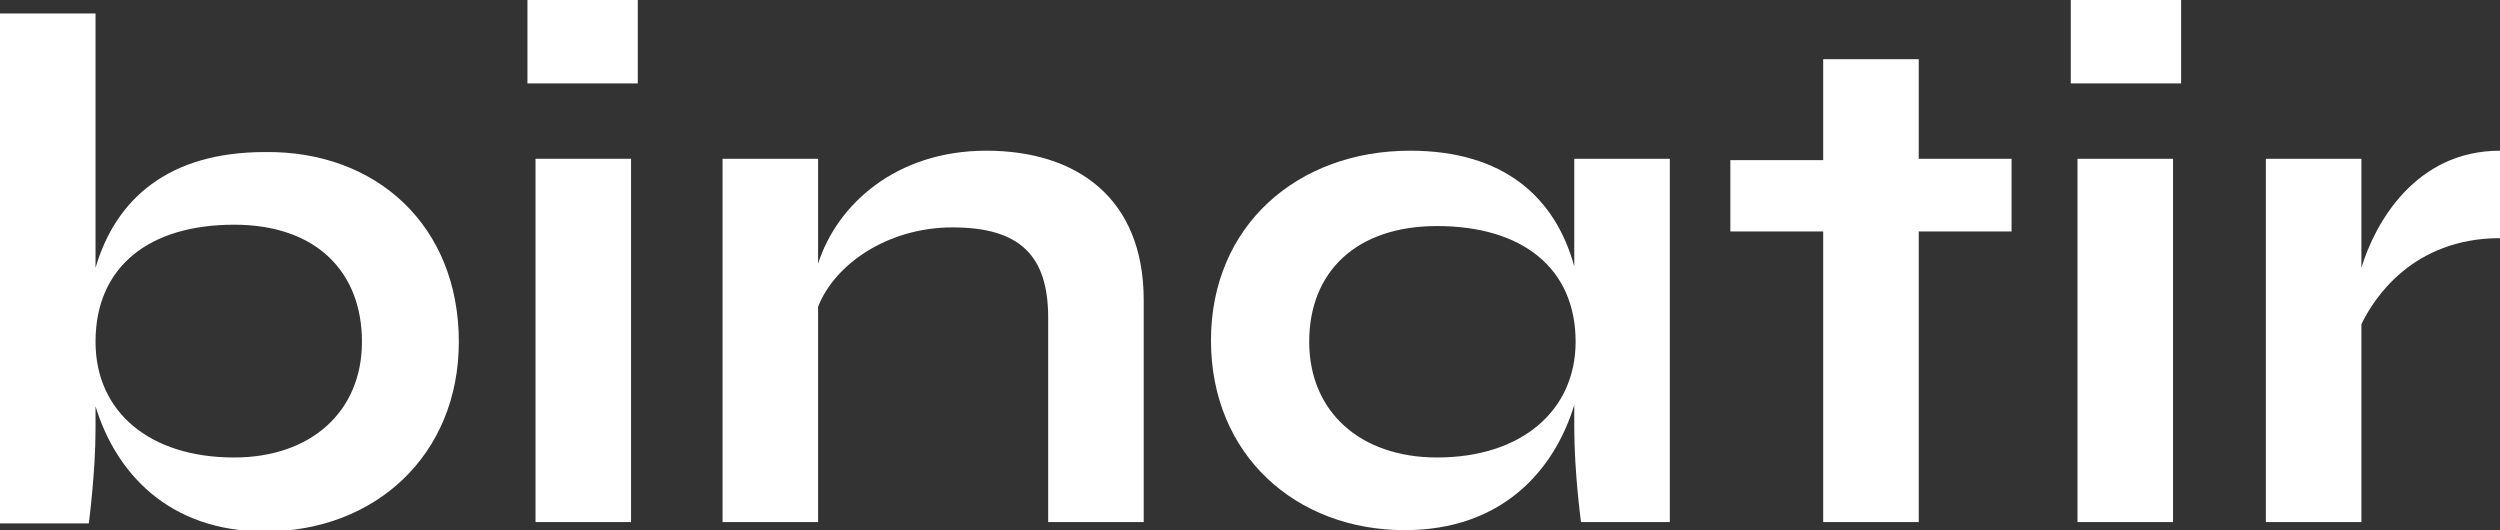
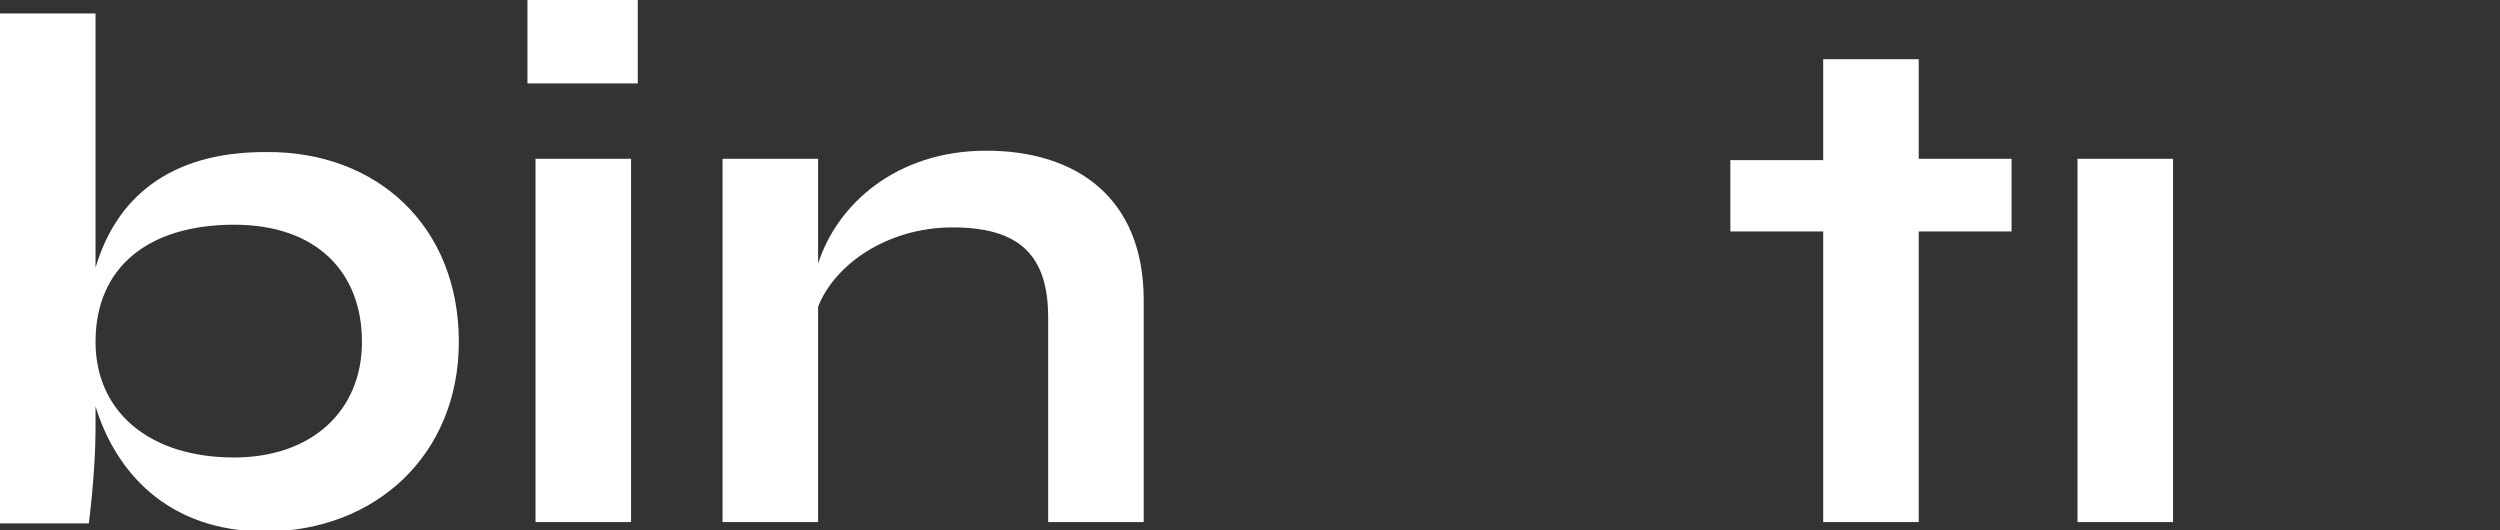
<svg xmlns="http://www.w3.org/2000/svg" version="1.1" id="图层_1" x="0px" y="0px" viewBox="0 0 185.8 39.4" style="enable-background:new 0 0 185.8 39.4;" xml:space="preserve">
  <rect x="0" y="0" width="185.8" height="39.4" fill="#333333" stroke="none" />
  <style type="text/css">
	.st0{fill:#FFFFFF;}
</style>
  <g>
    <path class="st0" d="M34.1,25.4c0,8.4-6.2,14.1-14.4,14.1c-7.2,0-11.1-4.4-12.6-9.3v1.7c0,3.2-0.5,7-0.5,7H0V1h7.1v18.9   c1.5-5.1,5.4-8.6,12.6-8.6C28,11.2,34.1,16.8,34.1,25.4z M26.9,25.4c0-5.2-3.4-8.7-9.5-8.7c-6.3,0-10.3,3.1-10.3,8.7   c0,5.2,4,8.6,10.3,8.6C23.1,34,26.9,30.6,26.9,25.4z" />
    <path class="st0" d="M47.4,6.2h-8.2V0h8.2V6.2z M46.9,11.8v27h-7.1v-27H46.9z" />
    <path class="st0" d="M85,22.3v16.5h-7.1V23.6c0-4.6-2.1-6.7-7.1-6.7c-4.9,0-8.8,2.8-10,5.9v16h-7.1v-27h7.1v7.8   c1.4-4.4,5.8-8.4,12.5-8.4C80,11.2,85,14.7,85,22.3z" />
-     <path class="st0" d="M124.1,11.8v27h-6.6c0,0-0.5-3.7-0.5-7v-1.7c-1.5,4.9-5.4,9.3-12.6,9.3c-8.1,0-14.4-5.6-14.4-14.1   c0-8.5,6.4-14.1,14.8-14.1c7,0,10.8,3.5,12.2,8.6v-8H124.1z M117.1,25.4c0-5.5-4-8.6-10.3-8.6c-6,0-9.5,3.4-9.5,8.6   c0,5.2,3.8,8.6,9.5,8.6C113.1,34,117.1,30.5,117.1,25.4z" />
    <path class="st0" d="M149.5,17.2h-6.9v21.6h-7.1V17.2h-6.9v-5.3h6.9V4.4h7.1v7.4h6.9V17.2z" />
-     <path class="st0" d="M162.1,6.2h-8.2V0h8.2V6.2z M161.5,11.8v27h-7.1v-27H161.5z" />
-     <path class="st0" d="M185.8,11.2v6.5c-6.5,0-9.4,4.5-10.3,6.4v14.7h-7.1v-27h7.1v8.1C176.5,16.6,179.5,11.2,185.8,11.2z" />
+     <path class="st0" d="M162.1,6.2h-8.2V0V6.2z M161.5,11.8v27h-7.1v-27H161.5z" />
  </g>
</svg>